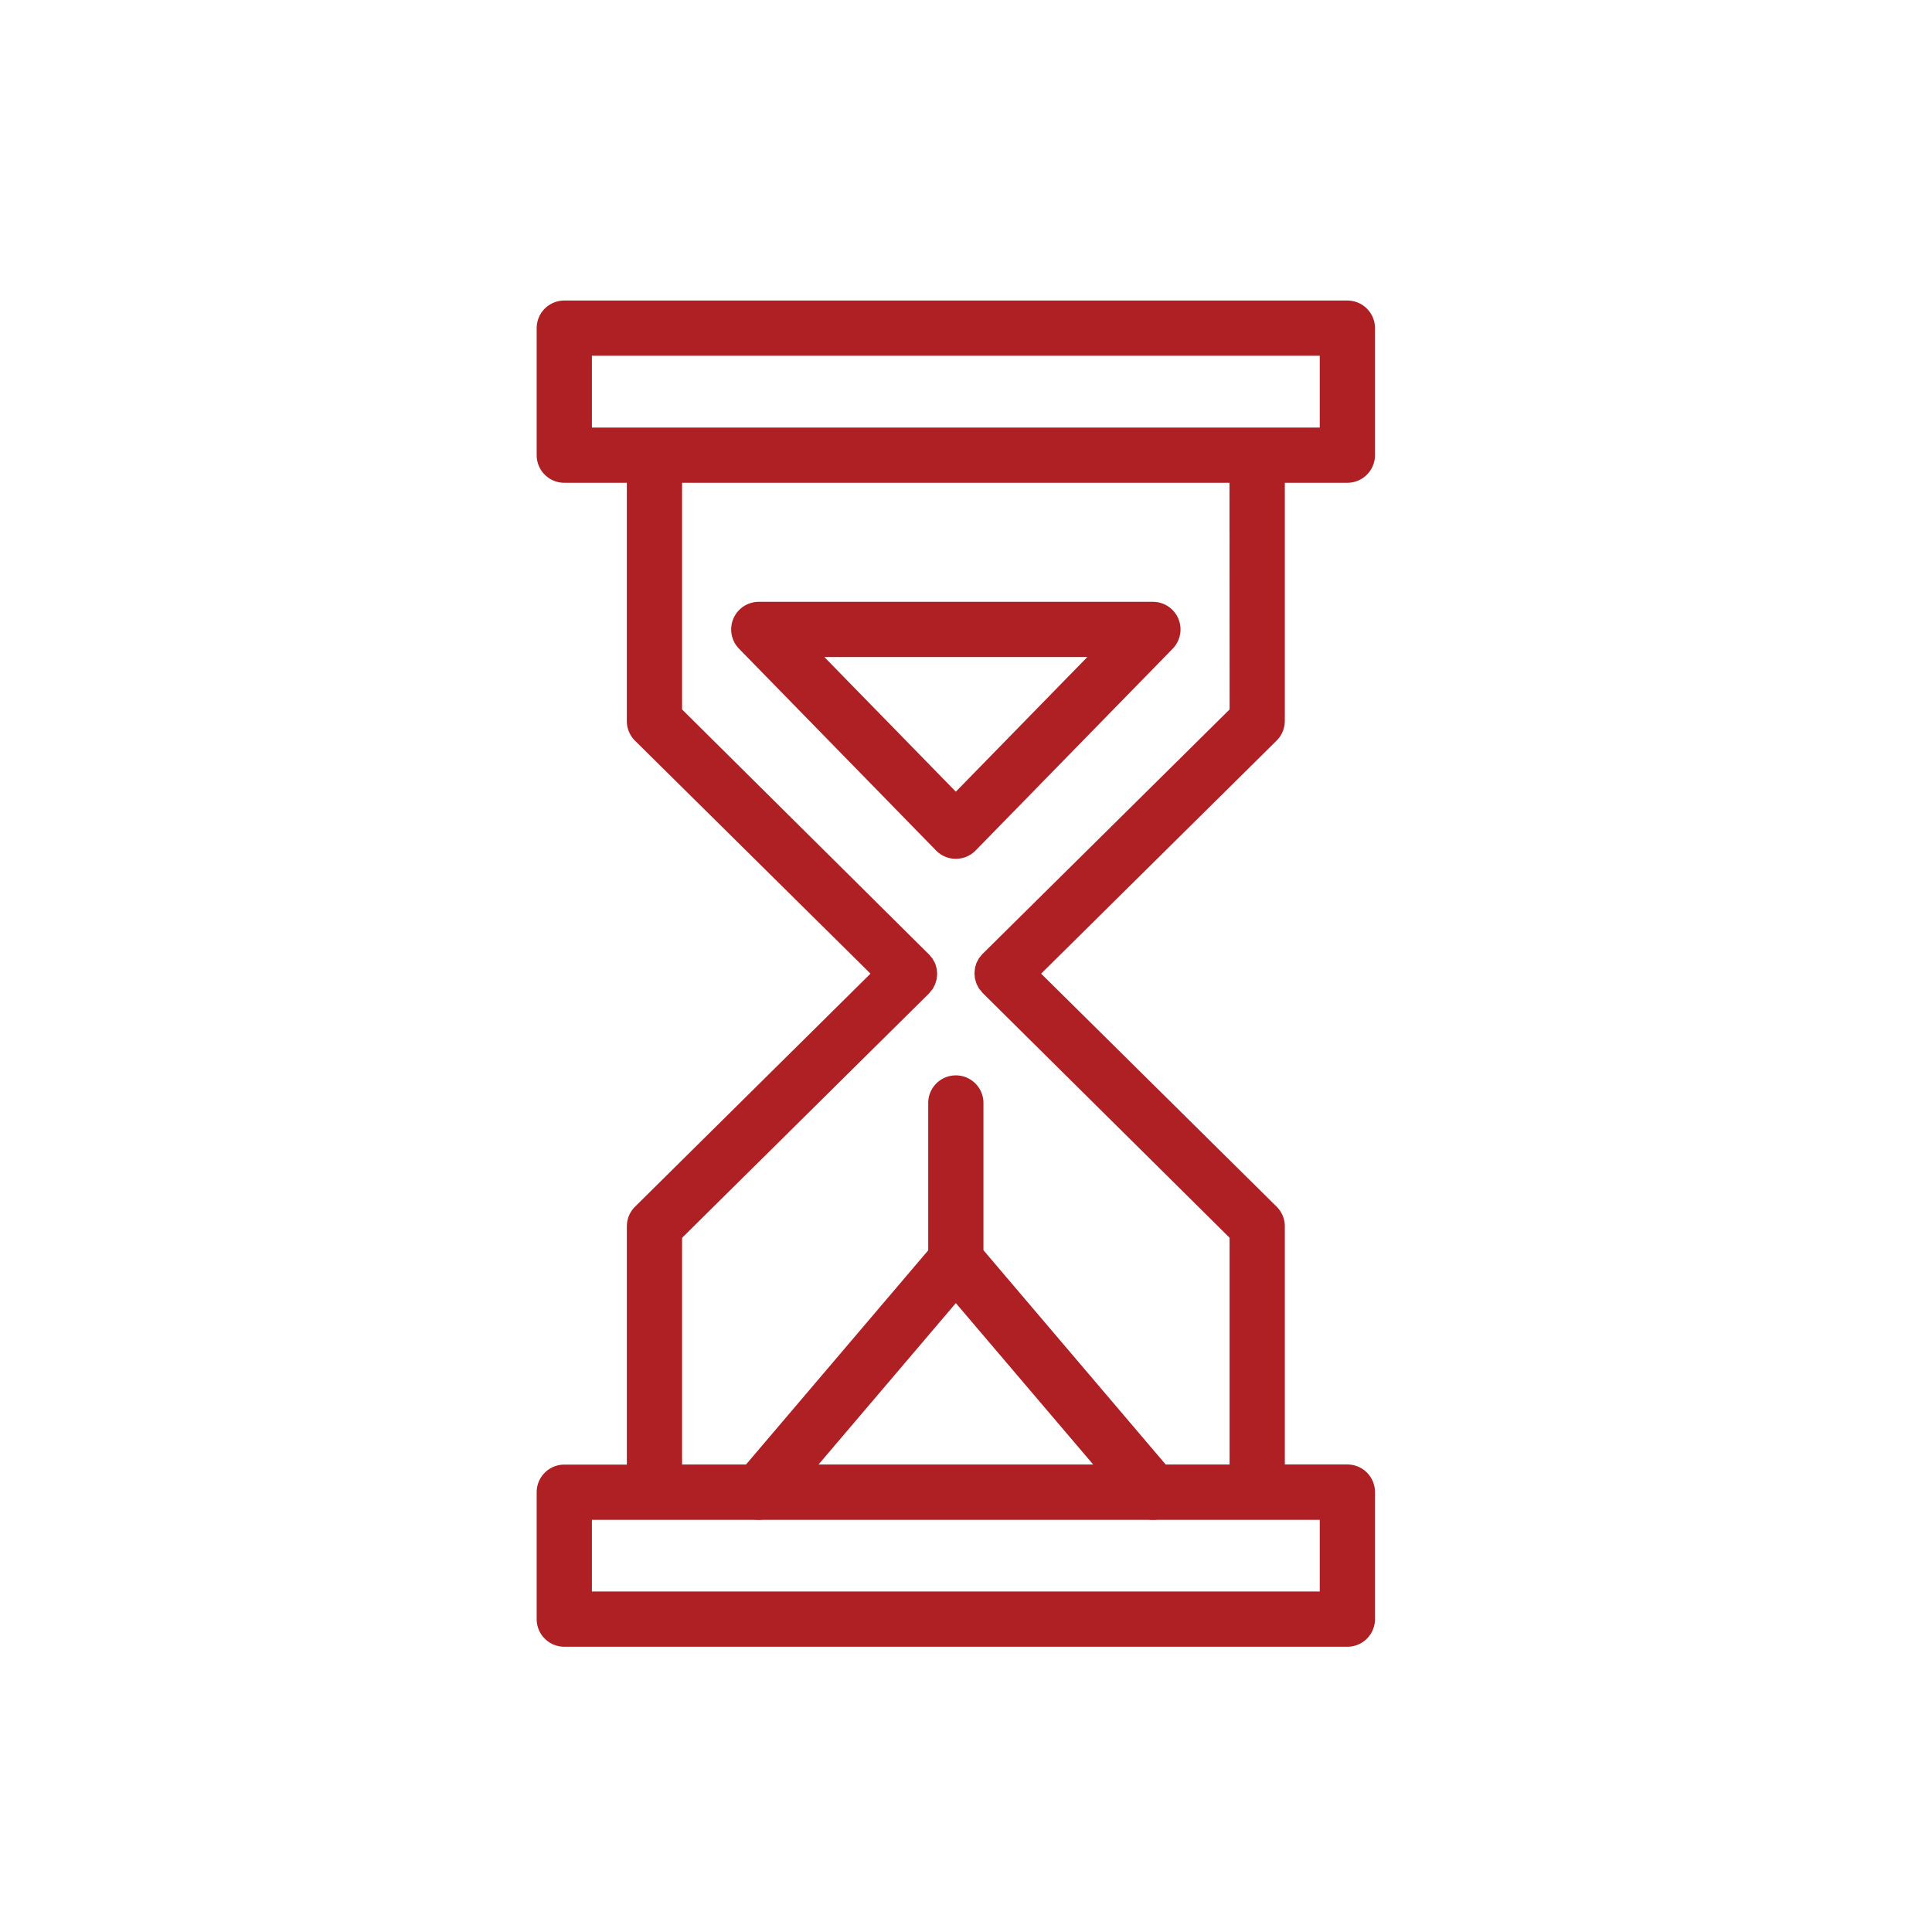
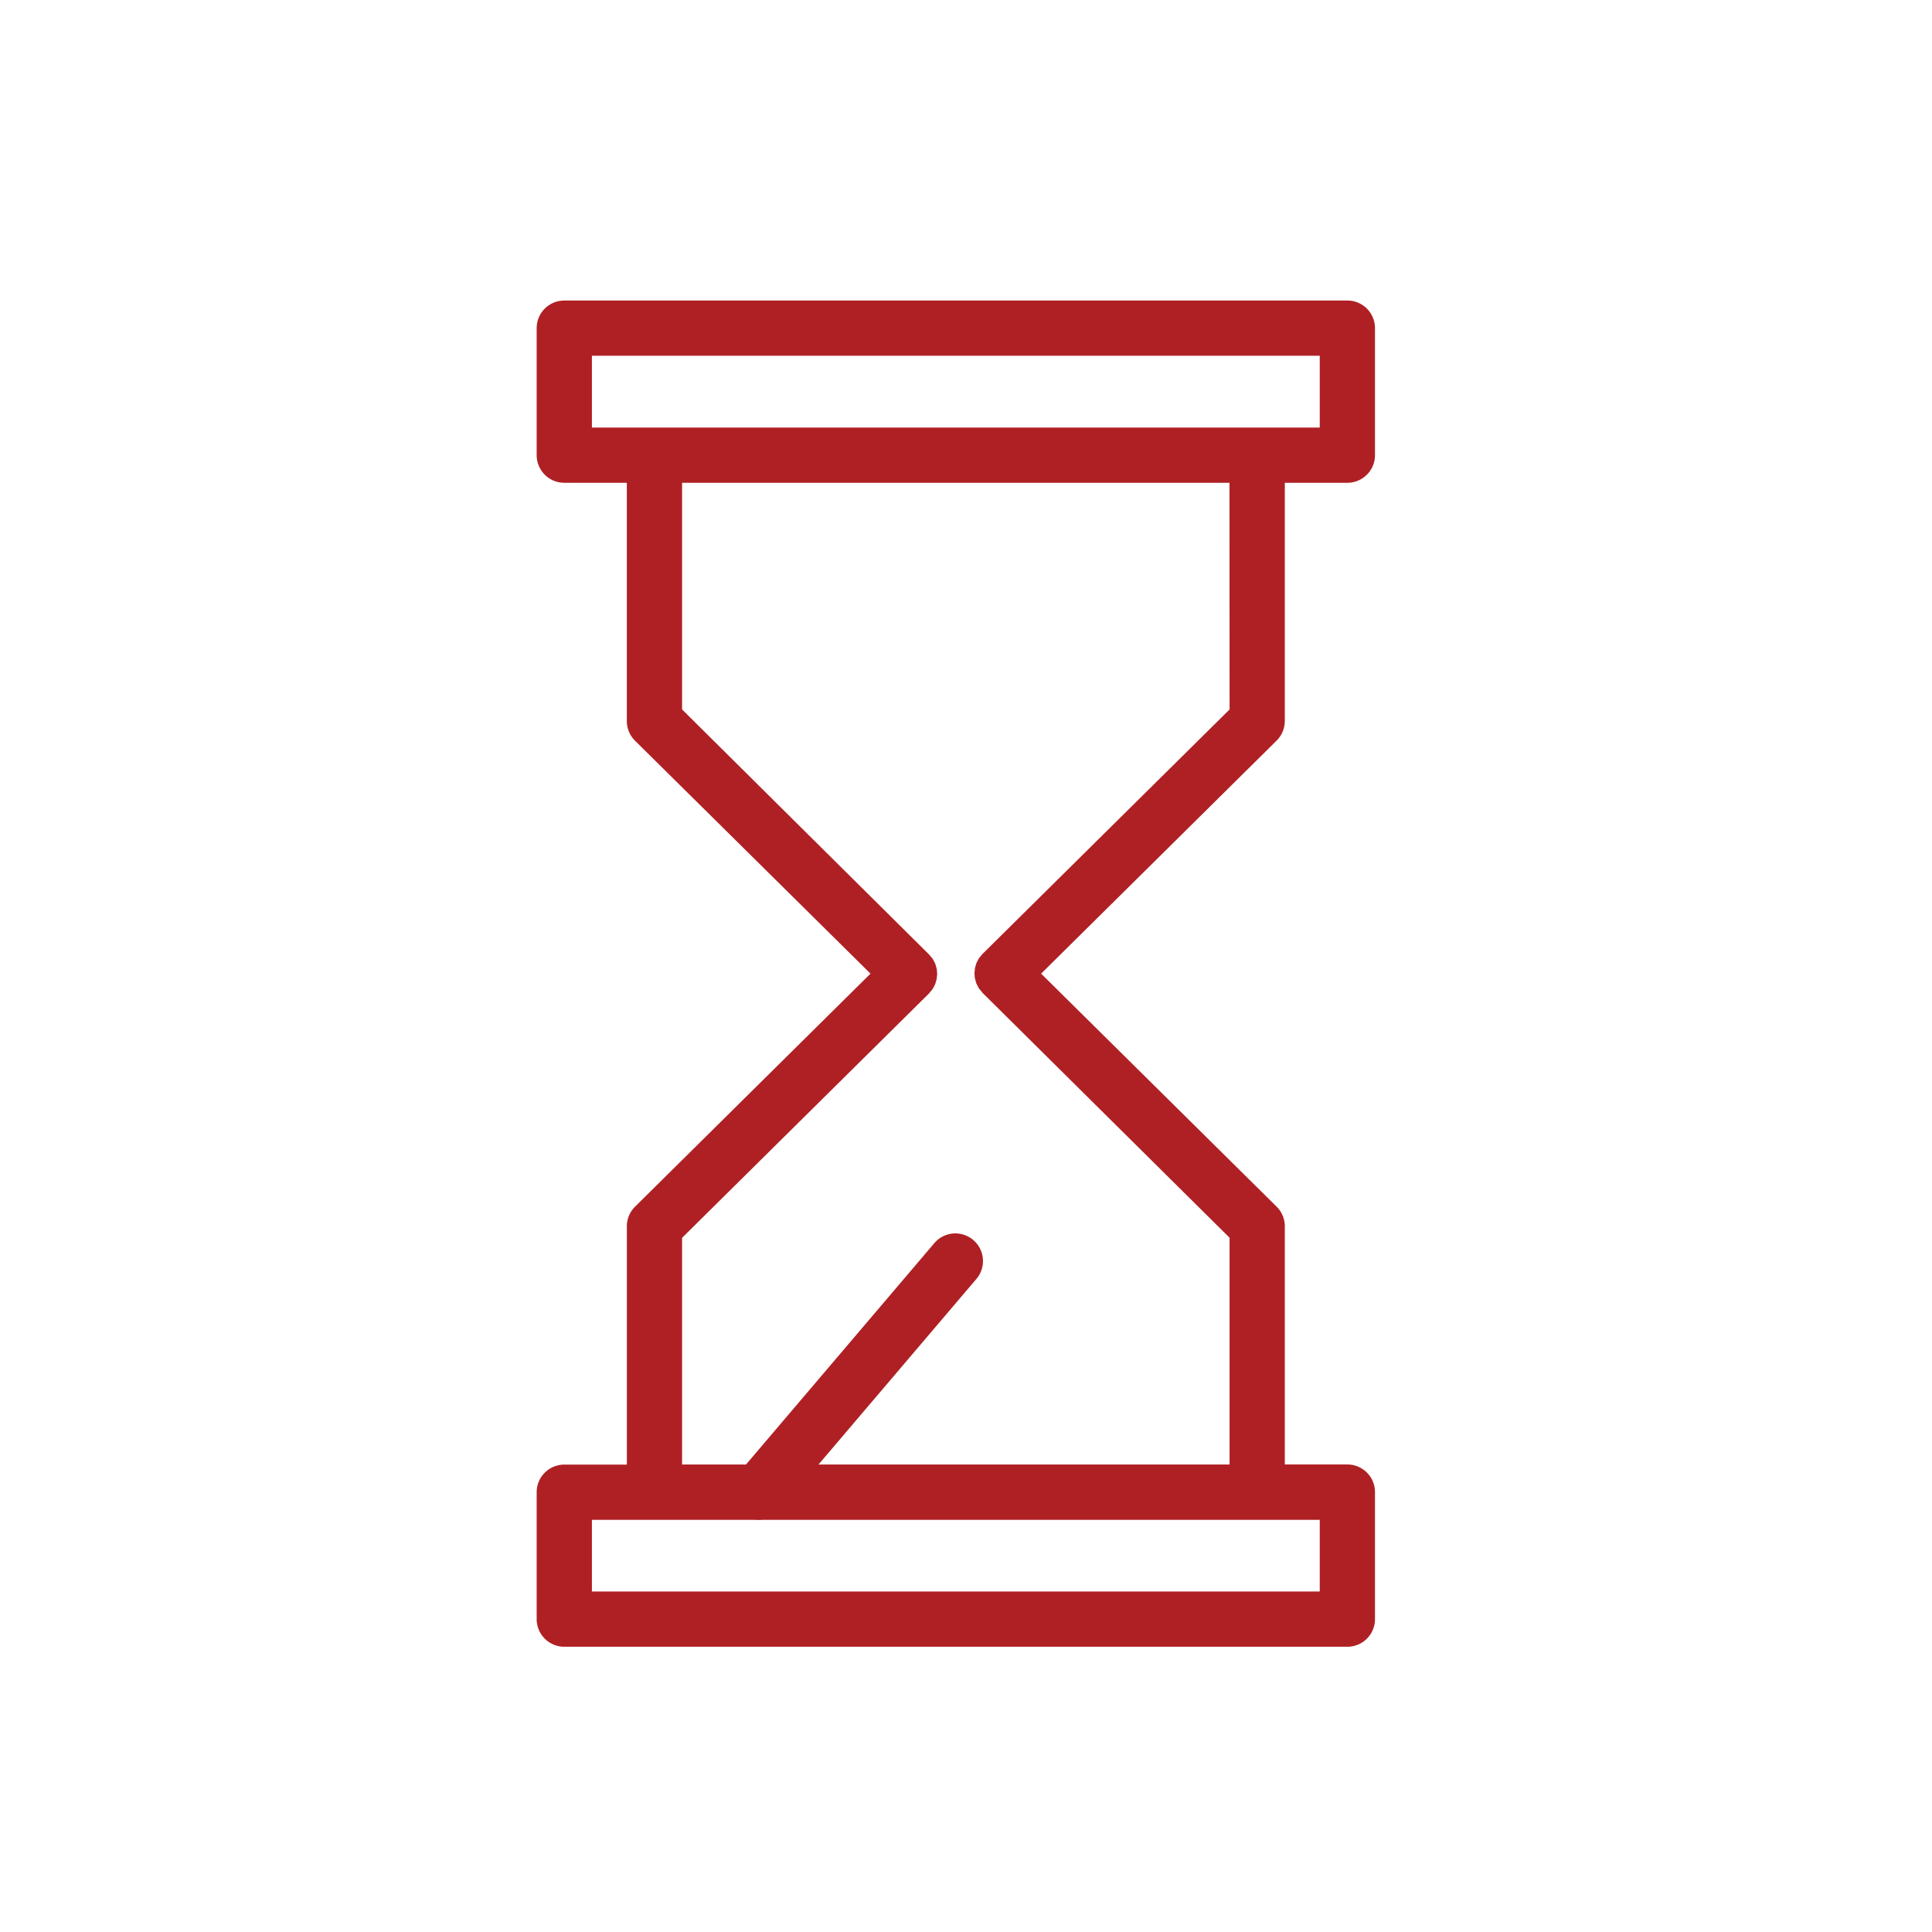
<svg xmlns="http://www.w3.org/2000/svg" width="90" height="90" viewBox="0 0 90 90">
  <defs>
    <clipPath id="clip-path">
      <path id="Path_23839" data-name="Path 23839" d="M0,0H90V90H0Z" fill="#af2024" />
    </clipPath>
    <clipPath id="clip-path-2">
      <path id="Rectangle_9006" data-name="Rectangle 9006" d="M0,0H39.052V62.712H0Z" fill="#af2024" />
    </clipPath>
  </defs>
  <g id="Group_8022" data-name="Group 8022" clip-path="url(#clip-path)">
    <g id="Group_7977" data-name="Group 7977" transform="translate(25 14)" clip-path="url(#clip-path-2)">
      <path id="Path_23309" data-name="Path 23309" d="M34.852,19.586V8.49h2.914A1.287,1.287,0,0,0,39.052,7.2V1.287A1.286,1.286,0,0,0,37.765,0H1.287A1.287,1.287,0,0,0,0,1.287V7.2A1.287,1.287,0,0,0,1.287,8.49H4.2v11.1a1.289,1.289,0,0,0,.381.915l10.97,10.851L4.582,42.212a1.289,1.289,0,0,0-.381.915v11.1H1.287A1.287,1.287,0,0,0,0,55.508v5.917a1.287,1.287,0,0,0,1.287,1.287H37.765a1.286,1.286,0,0,0,1.287-1.287V55.508a1.286,1.286,0,0,0-1.287-1.287H34.852V43.127a1.289,1.289,0,0,0-.381-.915L23.5,31.356,34.47,20.5a1.289,1.289,0,0,0,.381-.915M2.573,2.573H36.479V5.917H2.573ZM36.479,60.139H2.573V56.8H36.479Zm-4.2-41.09L20.767,30.441v0h0c-.029.03-.05.062-.076.093s-.06.068-.084.1a1.2,1.2,0,0,0-.057.106,1.315,1.315,0,0,0-.061.118c-.017.041-.023.077-.035.115a.924.924,0,0,0-.035.123c-.007.042-.008.081-.012.121a1.182,1.182,0,0,0-.011.125,1.154,1.154,0,0,0,.011.124.422.422,0,0,0,.012.122l.035.123a1.026,1.026,0,0,0,.035.115c.015.038.041.078.061.117a1.13,1.13,0,0,0,.057.107.808.808,0,0,0,.084.1c.029.031.047.064.076.093h0v.005l11.511,11.41V54.222H6.774V43.663L18.285,32.271v-.005h0c.029-.03.05-.063.076-.093s.06-.068.084-.1a.906.906,0,0,0,.057-.107,1.186,1.186,0,0,0,.06-.117c.016-.038.023-.077.035-.115a1.1,1.1,0,0,0,.036-.123c.008-.042.008-.081.012-.122a1.157,1.157,0,0,0,.012-.124,1.185,1.185,0,0,0-.012-.125.418.418,0,0,0-.012-.121L18.6,31a.717.717,0,0,0-.1-.233c-.019-.035-.034-.072-.057-.106a.873.873,0,0,0-.084-.1c-.029-.031-.047-.064-.076-.093h0v0L6.774,19.049V8.49h25.5Z" fill="#af2024" />
      <path id="Path_23310" data-name="Path 23310" d="M10.346,56.795a1.287,1.287,0,0,1-.979-2.12l9.18-10.791a1.287,1.287,0,0,1,1.96,1.667l-9.18,10.791a1.285,1.285,0,0,1-.981.453" fill="#af2024" />
-       <path id="Path_23311" data-name="Path 23311" d="M28.708,56.795a1.283,1.283,0,0,1-.98-.453L18.546,45.551a1.284,1.284,0,0,1-.306-.833v-7.3a1.287,1.287,0,1,1,2.573,0V44.24l8.874,10.435a1.287,1.287,0,0,1-.979,2.12" fill="#af2024" />
-       <path id="Path_23312" data-name="Path 23312" d="M19.526,26.007a1.288,1.288,0,0,1-.92-.387l-9.18-9.4a1.287,1.287,0,0,1,.921-2.185h18.36a1.287,1.287,0,0,1,.921,2.185l-9.181,9.4a1.288,1.288,0,0,1-.921.387m-6.125-9.4,6.125,6.273,6.126-6.273Z" fill="#af2024" />
    </g>
  </g>
</svg>